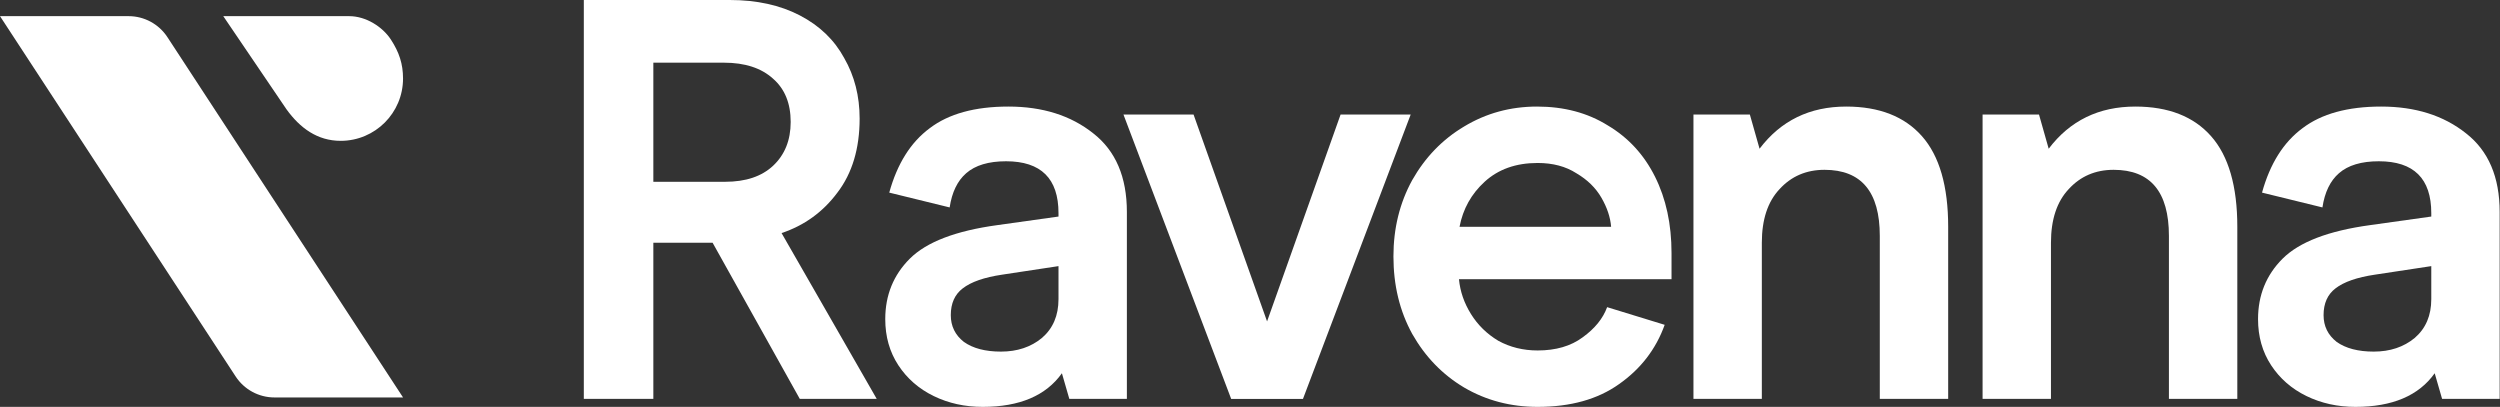
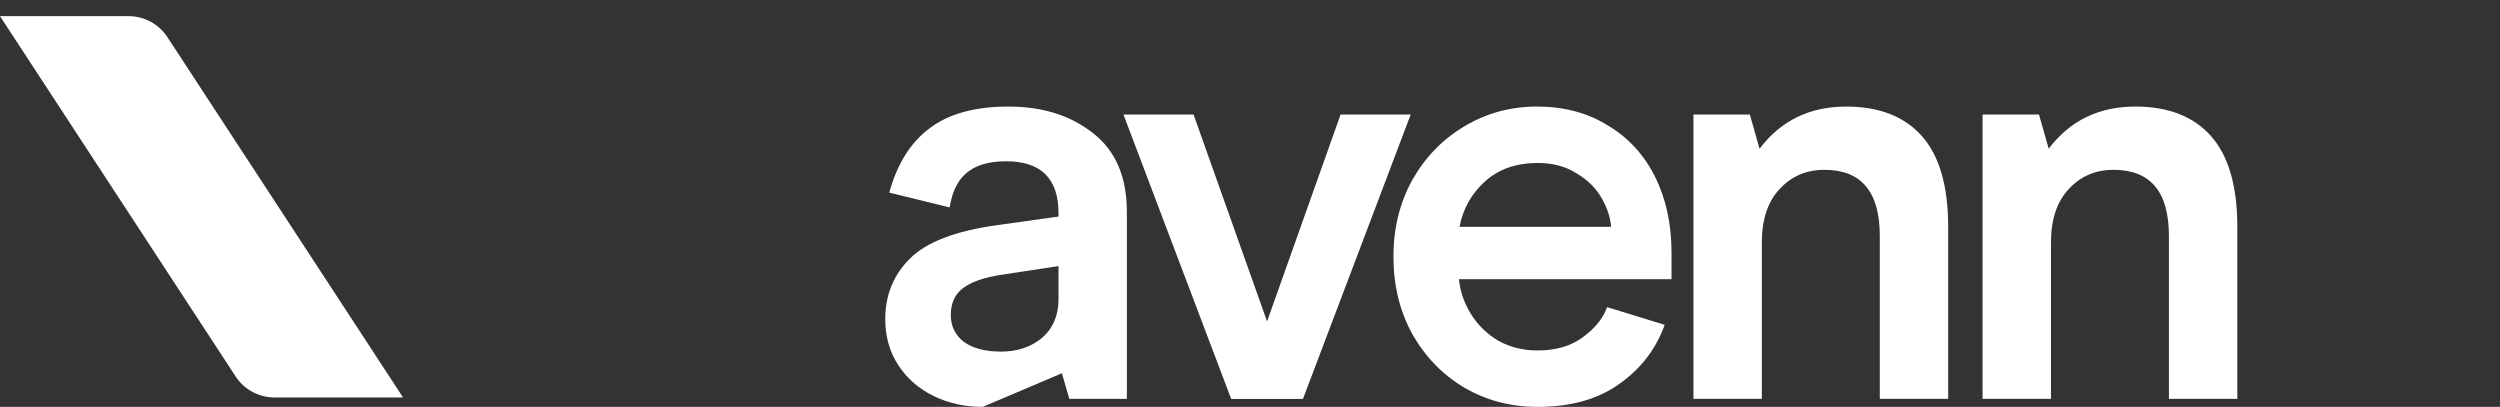
<svg xmlns="http://www.w3.org/2000/svg" width="2341" height="381" viewBox="0 0 2341 381" fill="none">
  <rect x="0" y="0" width="2341" height="381" fill="#333333" stroke="none" />
  <g clip-path="url(#clip0_108_118)">
    <path d="M0 15.124H120.408C135.069 15.124 148.742 22.52 156.766 34.79L377.412 372.173H257.004C242.343 372.173 228.671 364.778 220.646 352.508L0 15.124Z" fill="white" />
-     <path fill-rule="evenodd" clip-rule="evenodd" d="M326.966 15.124H209.072L268.27 102.364C281 120 297.283 131.878 319.024 131.878C351.265 131.878 377.401 105.742 377.401 73.501C377.401 59.874 373.768 48.872 366 37C358.232 25.128 342.735 15.124 326.966 15.124Z" fill="white" />
-     <path d="M2205.68 380.999C2188.96 380.999 2173.66 377.62 2159.78 370.861C2145.91 364.102 2134.88 354.497 2126.7 342.046C2118.52 329.595 2114.43 315.187 2114.43 298.823C2114.43 276.411 2122.08 257.557 2137.37 242.26C2153.03 226.607 2180.42 216.113 2219.55 210.777L2276.65 202.773V199.571C2276.65 167.198 2260.28 151.012 2227.55 151.012C2211.19 151.012 2198.74 154.747 2190.2 162.218C2182.02 169.333 2176.86 180.005 2174.73 194.235L2118.16 180.361C2125.63 153.324 2138.26 133.225 2156.05 120.062C2173.84 106.544 2198.38 99.785 2229.69 99.785C2261.71 99.785 2288.21 108.145 2309.2 124.865C2330.19 141.229 2340.68 165.775 2340.68 198.504V373.529H2286.78L2279.85 349.516C2264.91 370.505 2240.18 380.999 2205.68 380.999ZM2222.75 329.239C2238.05 329.239 2250.85 324.97 2261.17 316.432C2271.49 307.539 2276.65 295.443 2276.65 280.146V249.197L2223.82 257.201C2207.1 259.691 2194.83 263.96 2187 270.008C2179.53 275.7 2175.79 284.06 2175.79 295.088C2175.79 305.404 2179.88 313.764 2188.07 320.168C2196.6 326.215 2208.17 329.239 2222.75 329.239Z" fill="white" />
    <path d="M1856.49 107.256H1909.32L1918.39 139.273C1938.31 112.948 1965.35 99.785 1999.5 99.785C2030.45 99.785 2054.11 109.034 2070.47 127.533C2086.83 146.032 2095.02 174.313 2095.02 212.378V373.529H2030.98V220.915C2030.98 179.649 2013.73 159.016 1979.22 159.016C1962.15 159.016 1948.09 165.064 1937.07 177.159C1926.04 188.899 1920.52 205.618 1920.52 227.319V373.529H1856.49V107.256Z" fill="white" />
    <path d="M1585.75 107.256H1638.57L1647.65 139.273C1667.57 112.948 1694.6 99.785 1728.75 99.785C1759.7 99.785 1783.36 109.034 1799.73 127.533C1816.09 146.032 1824.27 174.313 1824.27 212.378V373.529H1760.24V220.915C1760.24 179.649 1742.98 159.016 1708.48 159.016C1691.4 159.016 1677.35 165.064 1666.32 177.159C1655.29 188.899 1649.78 205.618 1649.78 227.319V373.529H1585.75V107.256Z" fill="white" />
    <path d="M1366.18 261.47C1367.25 272.854 1370.98 283.704 1377.39 294.02C1383.79 304.337 1392.33 312.697 1403 319.1C1414.03 325.148 1426.3 328.172 1439.82 328.172C1456.89 328.172 1470.95 324.081 1481.97 315.899C1493.36 307.717 1501.01 298.289 1504.92 287.617L1558.81 304.159C1550.63 326.927 1536.4 345.425 1516.12 359.655C1496.2 373.885 1470.77 380.999 1439.82 380.999C1414.56 380.999 1391.62 374.952 1370.98 362.857C1350.7 350.761 1334.52 334.041 1322.42 312.697C1310.68 291.352 1304.81 267.162 1304.81 240.125C1304.81 213.801 1310.68 189.966 1322.42 168.621C1334.52 147.277 1350.7 130.557 1370.98 118.462C1391.62 106.011 1414.38 99.785 1439.28 99.785C1464.54 99.785 1486.6 105.655 1505.45 117.394C1524.66 128.778 1539.43 144.787 1549.74 165.42C1560.06 186.053 1565.22 209.887 1565.22 236.924V261.47H1366.18ZM1508.65 212.378C1507.94 203.484 1504.92 194.413 1499.58 185.163C1494.25 175.914 1486.42 168.266 1476.1 162.218C1466.14 155.815 1454.05 152.613 1439.82 152.613C1419.54 152.613 1403 158.483 1390.19 170.222C1377.74 181.606 1369.91 195.658 1366.71 212.378H1508.65Z" fill="white" />
    <path d="M1320.96 107.26L1220.1 373.533H1152.87L1052.01 107.26H1117.65L1186.48 300.961L1255.32 107.26H1320.96Z" fill="white" />
-     <path d="M920.204 380.999C903.485 380.999 888.188 377.62 874.314 370.861C860.44 364.102 849.412 354.497 841.23 342.046C833.048 329.595 828.957 315.187 828.957 298.823C828.957 276.411 836.605 257.557 851.902 242.26C867.555 226.607 894.947 216.113 934.078 210.777L991.175 202.773V199.571C991.175 167.198 974.811 151.012 942.083 151.012C925.718 151.012 913.267 154.747 904.73 162.218C896.548 169.333 891.389 180.005 889.255 194.235L832.692 180.361C840.162 153.324 852.791 133.225 870.578 120.062C888.366 106.544 912.912 99.785 944.217 99.785C976.234 99.785 1002.74 108.145 1023.73 124.865C1044.71 141.229 1055.21 165.775 1055.21 198.504V373.529H1001.31L994.377 349.516C979.435 370.505 954.711 380.999 920.204 380.999ZM937.28 329.239C952.577 329.239 965.384 324.97 975.7 316.432C986.017 307.539 991.175 295.443 991.175 280.146V249.197L938.347 257.201C921.627 259.691 909.354 263.96 901.528 270.008C894.057 275.7 890.322 284.06 890.322 295.088C890.322 305.404 894.413 313.764 902.595 320.168C911.133 326.215 922.695 329.239 937.28 329.239Z" fill="white" />
-     <path d="M546.691 0H683.296C708.554 0 730.432 4.803 748.931 14.408C767.43 24.013 781.303 37.353 790.553 54.429C800.158 71.148 804.96 90.003 804.96 110.992C804.96 139.095 798.023 162.219 784.149 180.361C770.631 198.504 753.2 211.133 731.855 218.248L820.969 373.529H748.931L667.288 227.319H611.792V373.529H546.691V0ZM679.028 170.223C698.238 170.223 713.179 165.242 723.851 155.282C734.879 144.965 740.393 131.269 740.393 114.193C740.393 96.762 734.879 83.244 723.851 73.639C712.823 63.678 697.526 58.697 677.96 58.697H611.792V170.223H679.028Z" fill="white" />
+     <path d="M920.204 380.999C903.485 380.999 888.188 377.62 874.314 370.861C860.44 364.102 849.412 354.497 841.23 342.046C833.048 329.595 828.957 315.187 828.957 298.823C828.957 276.411 836.605 257.557 851.902 242.26C867.555 226.607 894.947 216.113 934.078 210.777L991.175 202.773V199.571C991.175 167.198 974.811 151.012 942.083 151.012C925.718 151.012 913.267 154.747 904.73 162.218C896.548 169.333 891.389 180.005 889.255 194.235L832.692 180.361C840.162 153.324 852.791 133.225 870.578 120.062C888.366 106.544 912.912 99.785 944.217 99.785C976.234 99.785 1002.74 108.145 1023.73 124.865C1044.71 141.229 1055.21 165.775 1055.21 198.504V373.529H1001.31L994.377 349.516ZM937.28 329.239C952.577 329.239 965.384 324.97 975.7 316.432C986.017 307.539 991.175 295.443 991.175 280.146V249.197L938.347 257.201C921.627 259.691 909.354 263.96 901.528 270.008C894.057 275.7 890.322 284.06 890.322 295.088C890.322 305.404 894.413 313.764 902.595 320.168C911.133 326.215 922.695 329.239 937.28 329.239Z" fill="white" />
  </g>
  <defs>
    <clipPath id="clip0_108_118">
      <rect width="2341" height="381" fill="white" />
    </clipPath>
  </defs>
</svg>